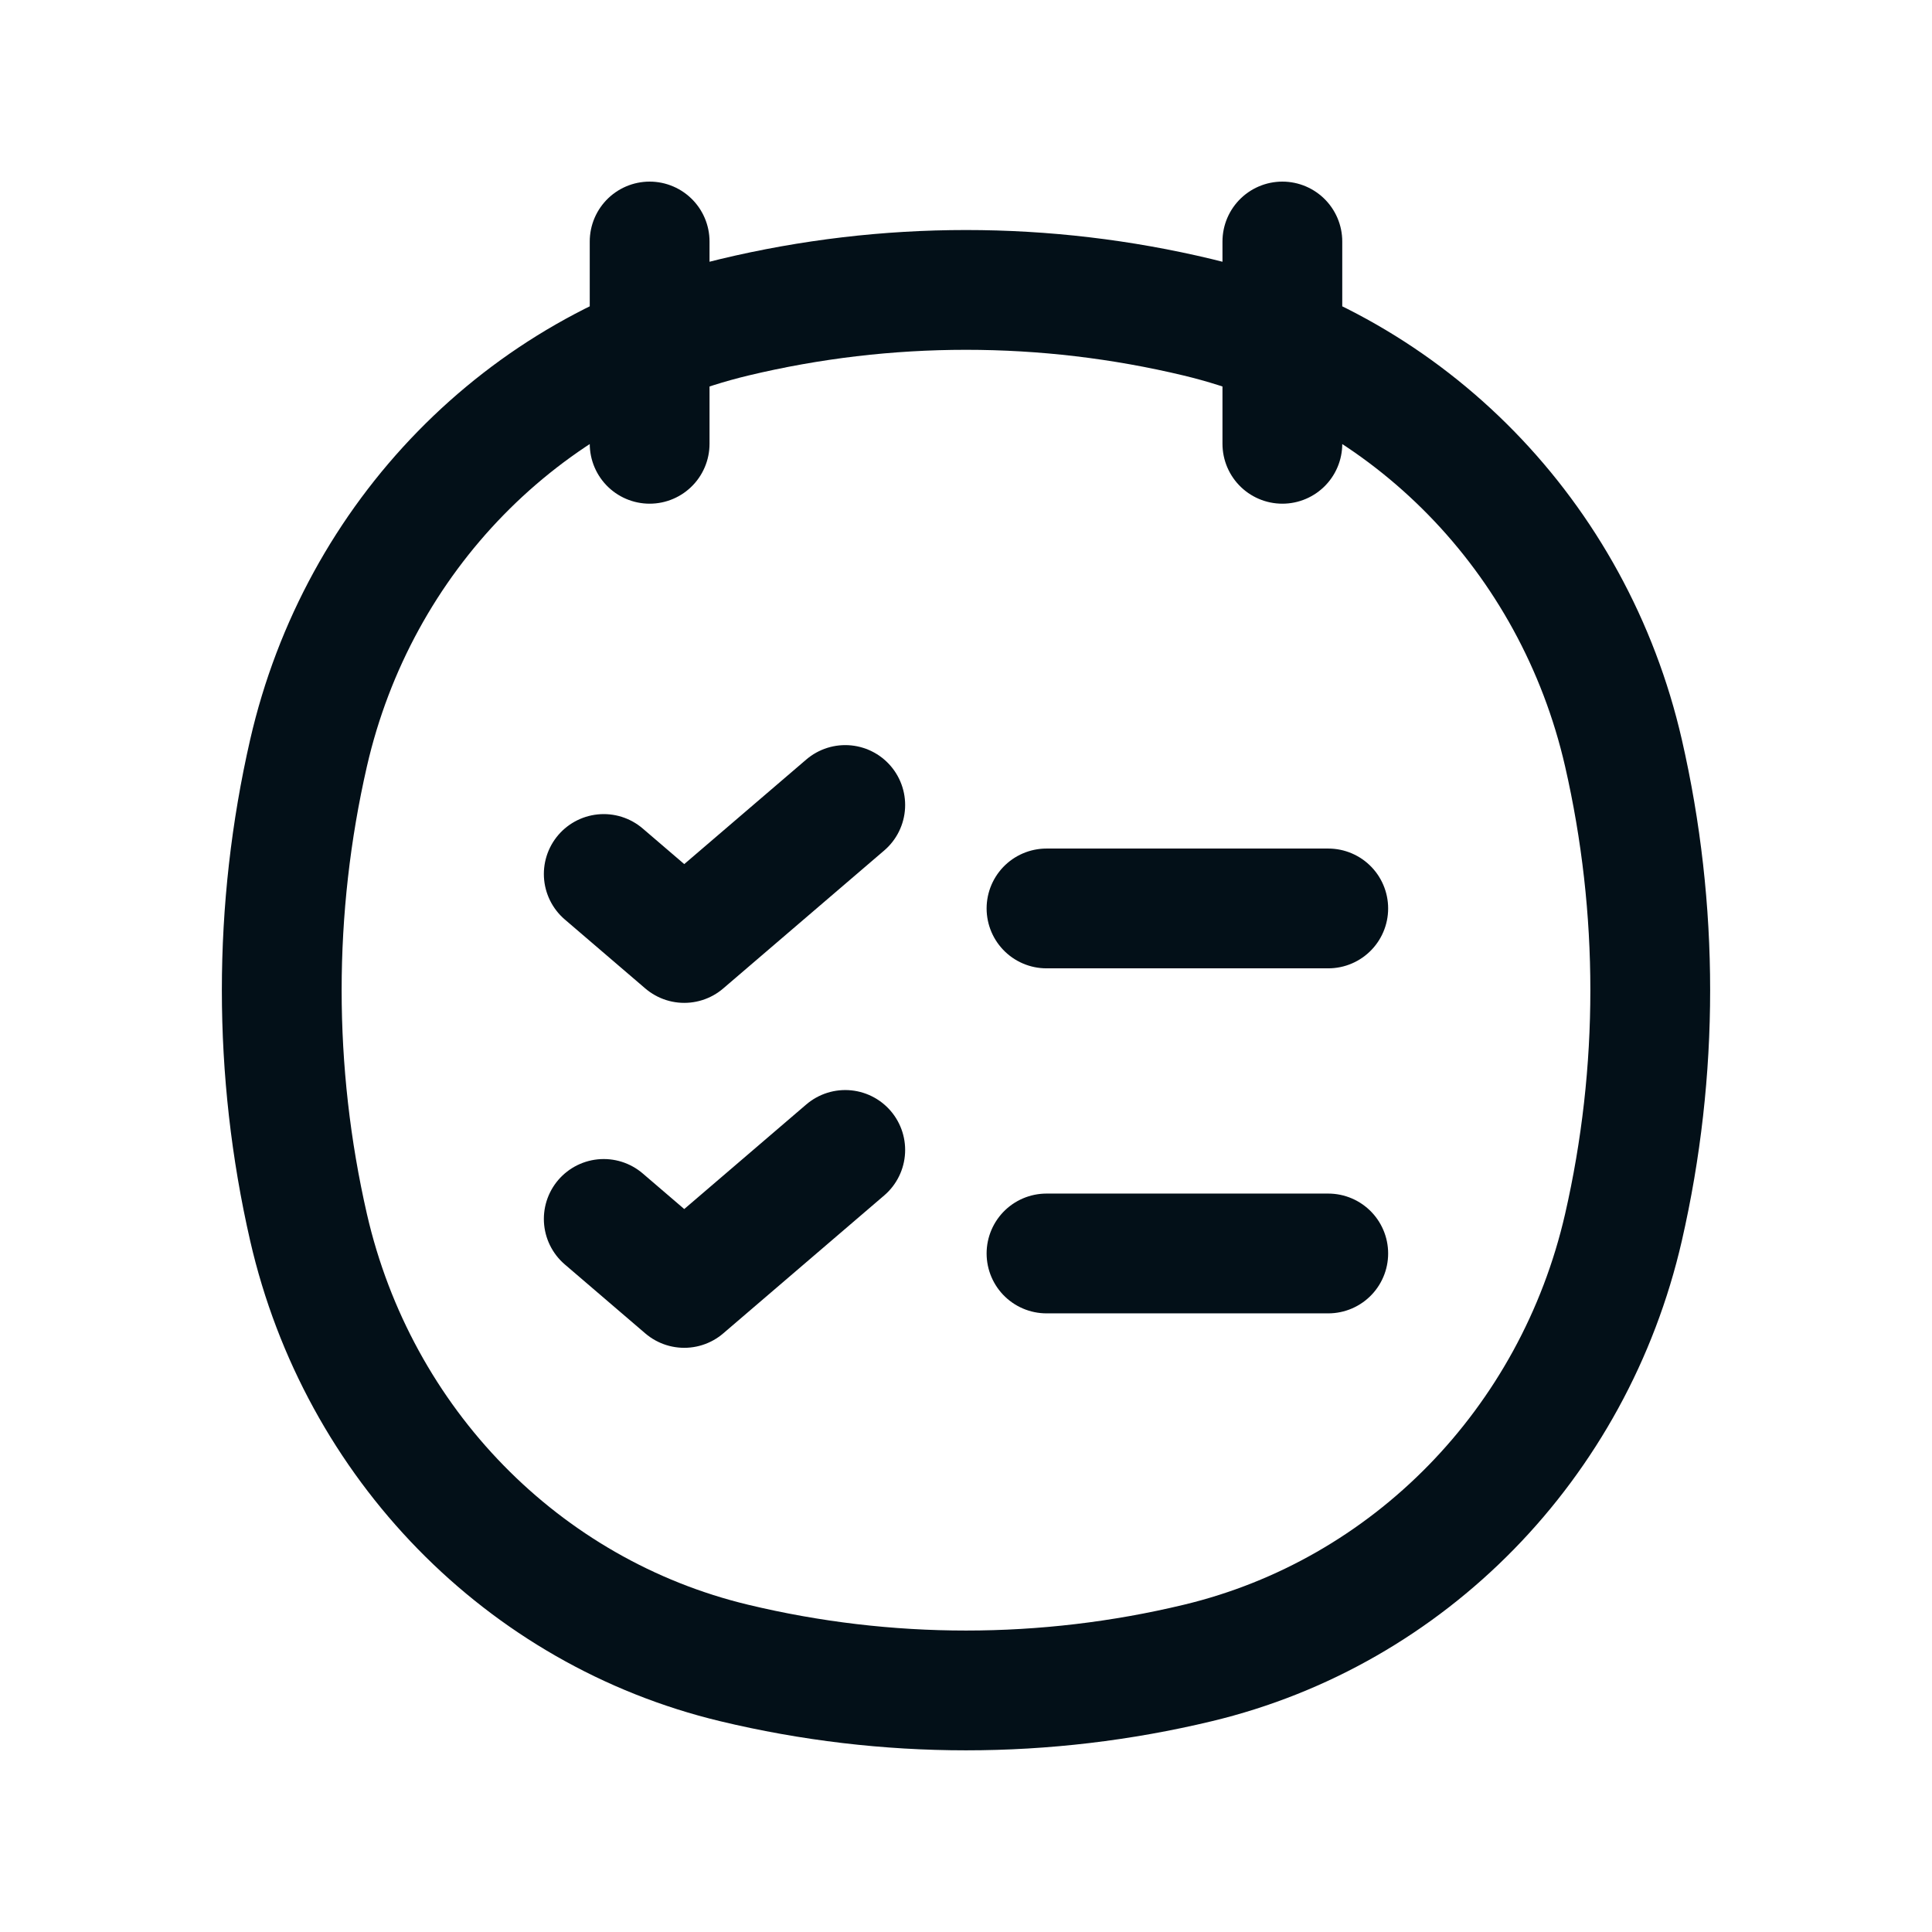
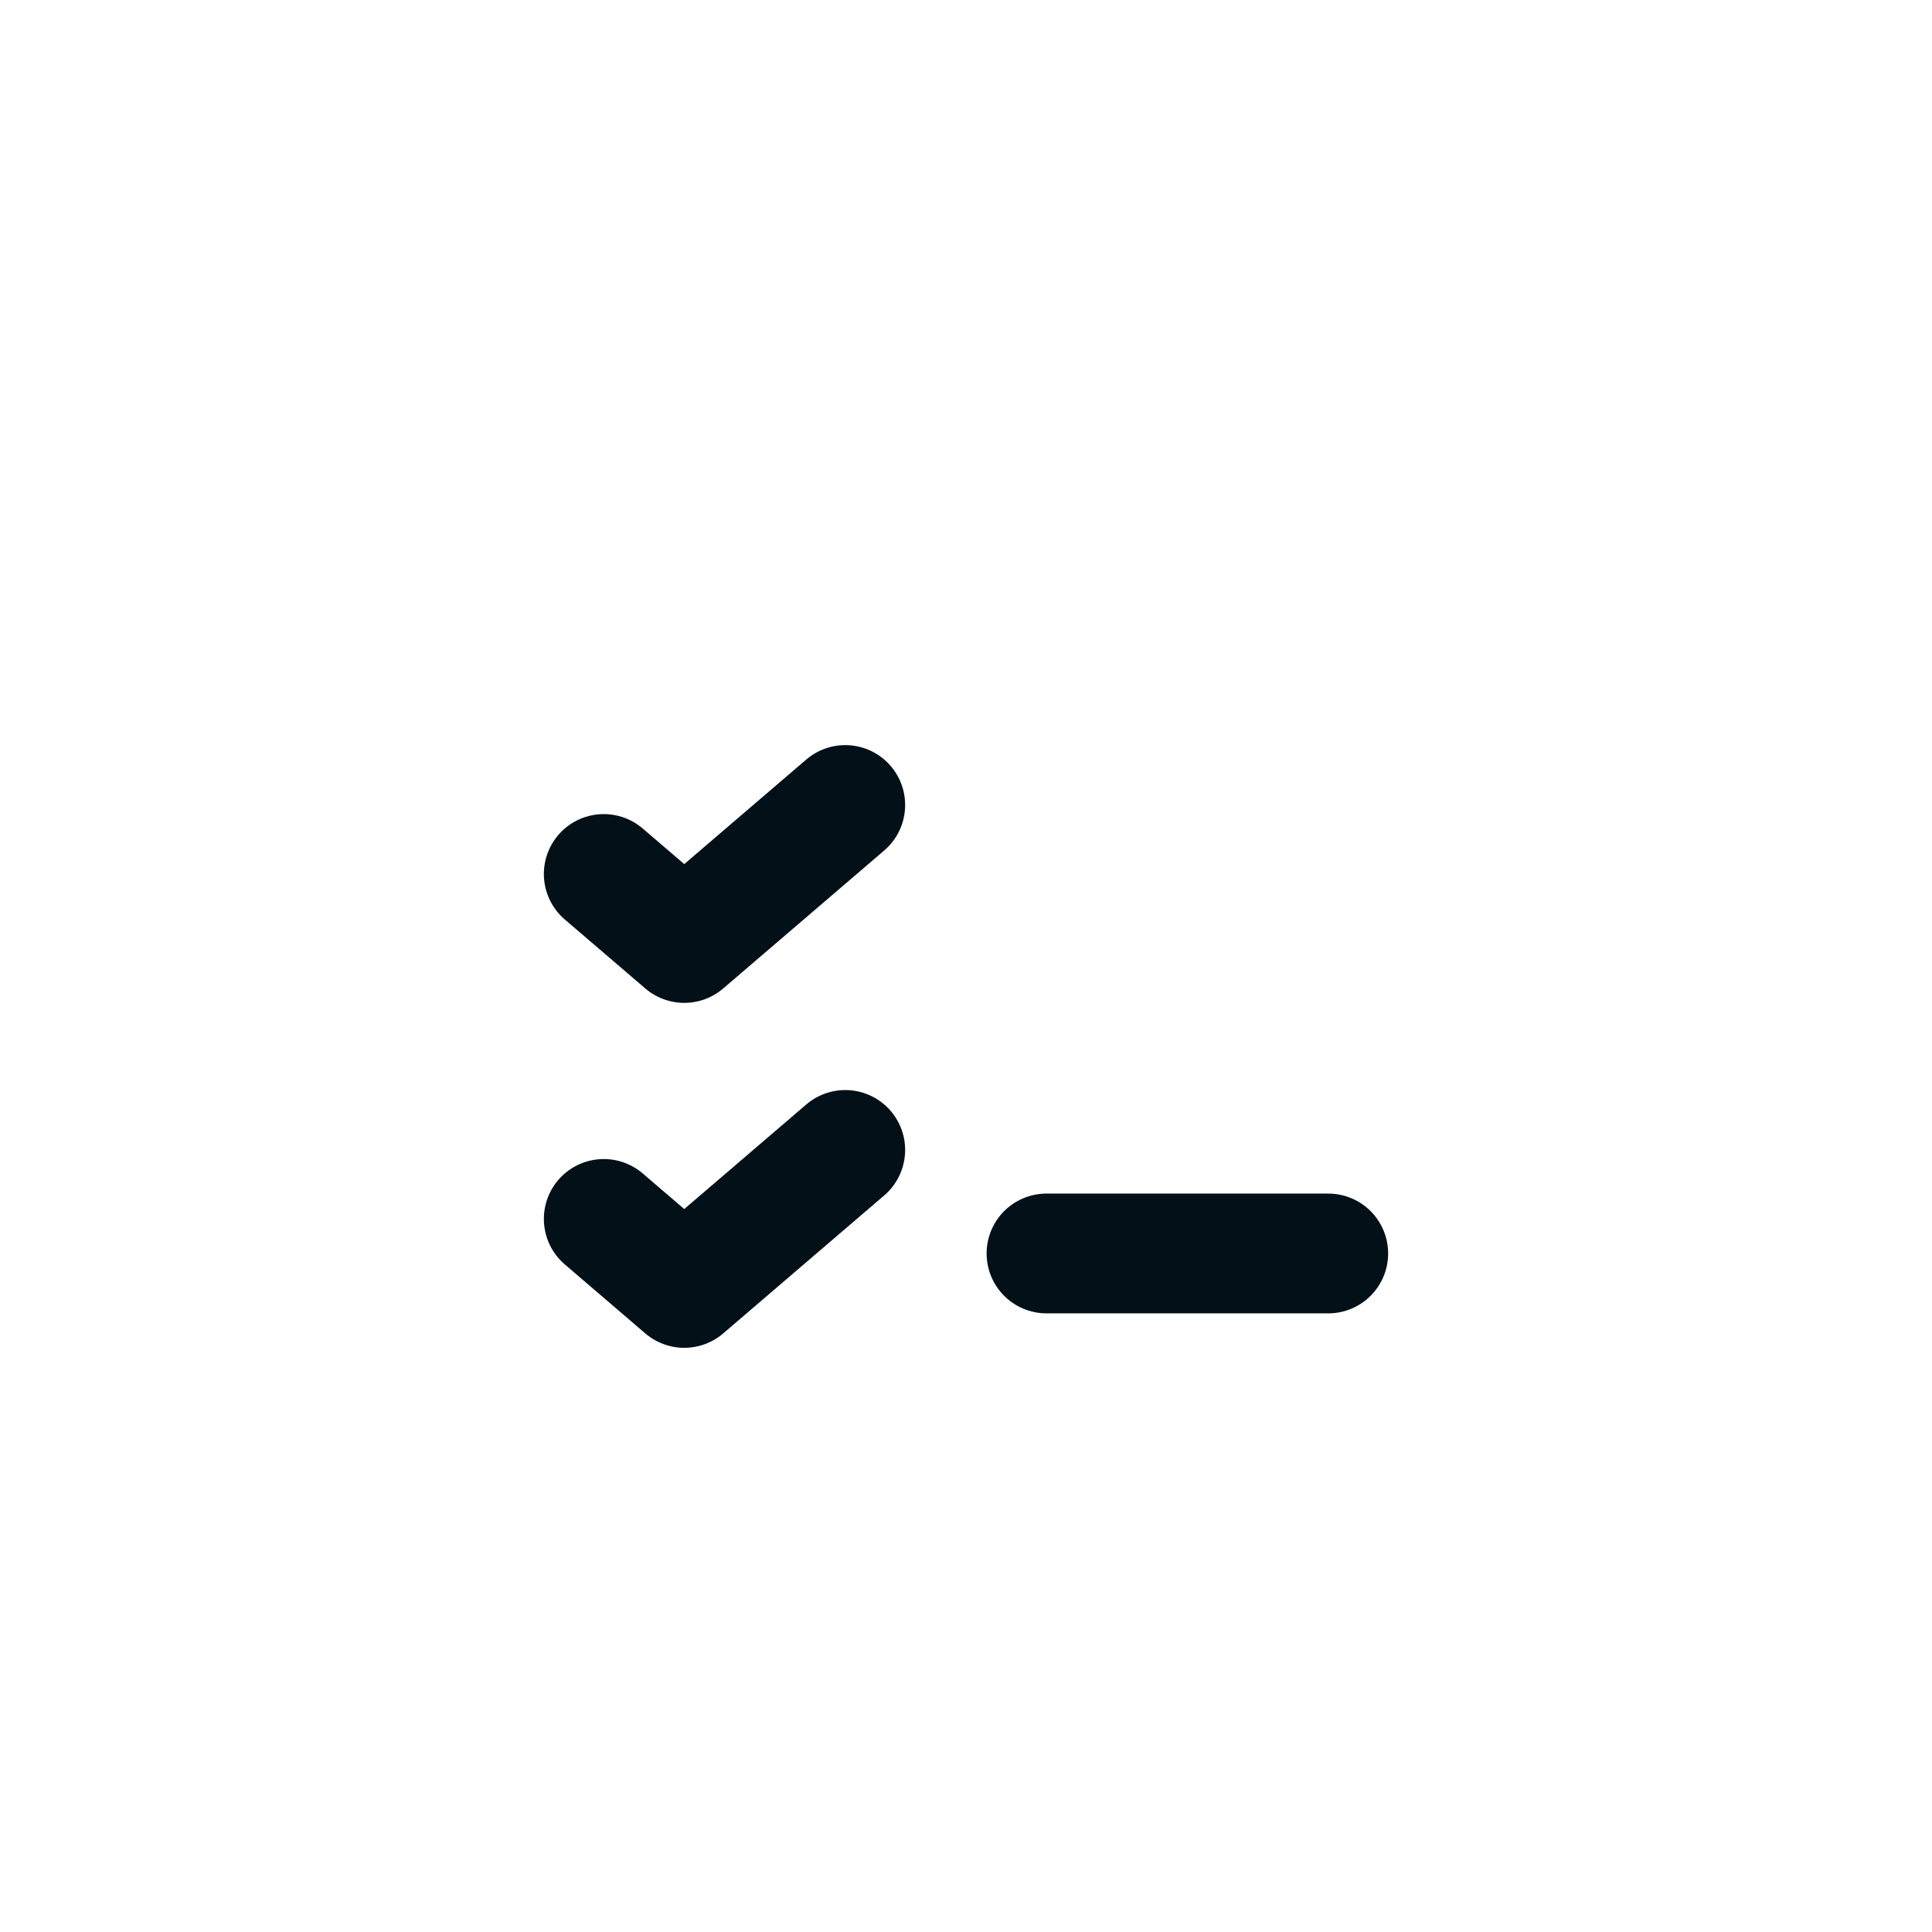
<svg xmlns="http://www.w3.org/2000/svg" viewBox="0 0 24 24" fill="none">
-   <path d="M8.07 3V5.513M15.93 3V5.513M3.833 15.248C3.389 13.309 3.389 11.291 3.833 9.353C4.449 6.668 6.497 4.572 9.12 3.942C11.014 3.488 12.986 3.488 14.88 3.942C17.503 4.572 19.551 6.668 20.167 9.353C20.611 11.291 20.611 13.309 20.167 15.248C19.551 17.933 17.503 20.029 14.88 20.658C12.986 21.113 11.014 21.113 9.12 20.658C6.497 20.029 4.449 17.933 3.833 15.248Z" stroke="#031018" stroke-width="1.488" stroke-linecap="round" />
-   <path d="M7.5 10.857L8.5 11.714L10.5 10M7.5 15.142L8.5 15.999L10.5 14.285M13 11.285H16.5M13 15.571H16.5" stroke="#031018" stroke-width="1.488" stroke-linecap="round" stroke-linejoin="round" />
+   <path d="M7.5 10.857L8.5 11.714L10.5 10M7.5 15.142L8.5 15.999L10.5 14.285M13 11.285M13 15.571H16.5" stroke="#031018" stroke-width="1.488" stroke-linecap="round" stroke-linejoin="round" />
</svg>